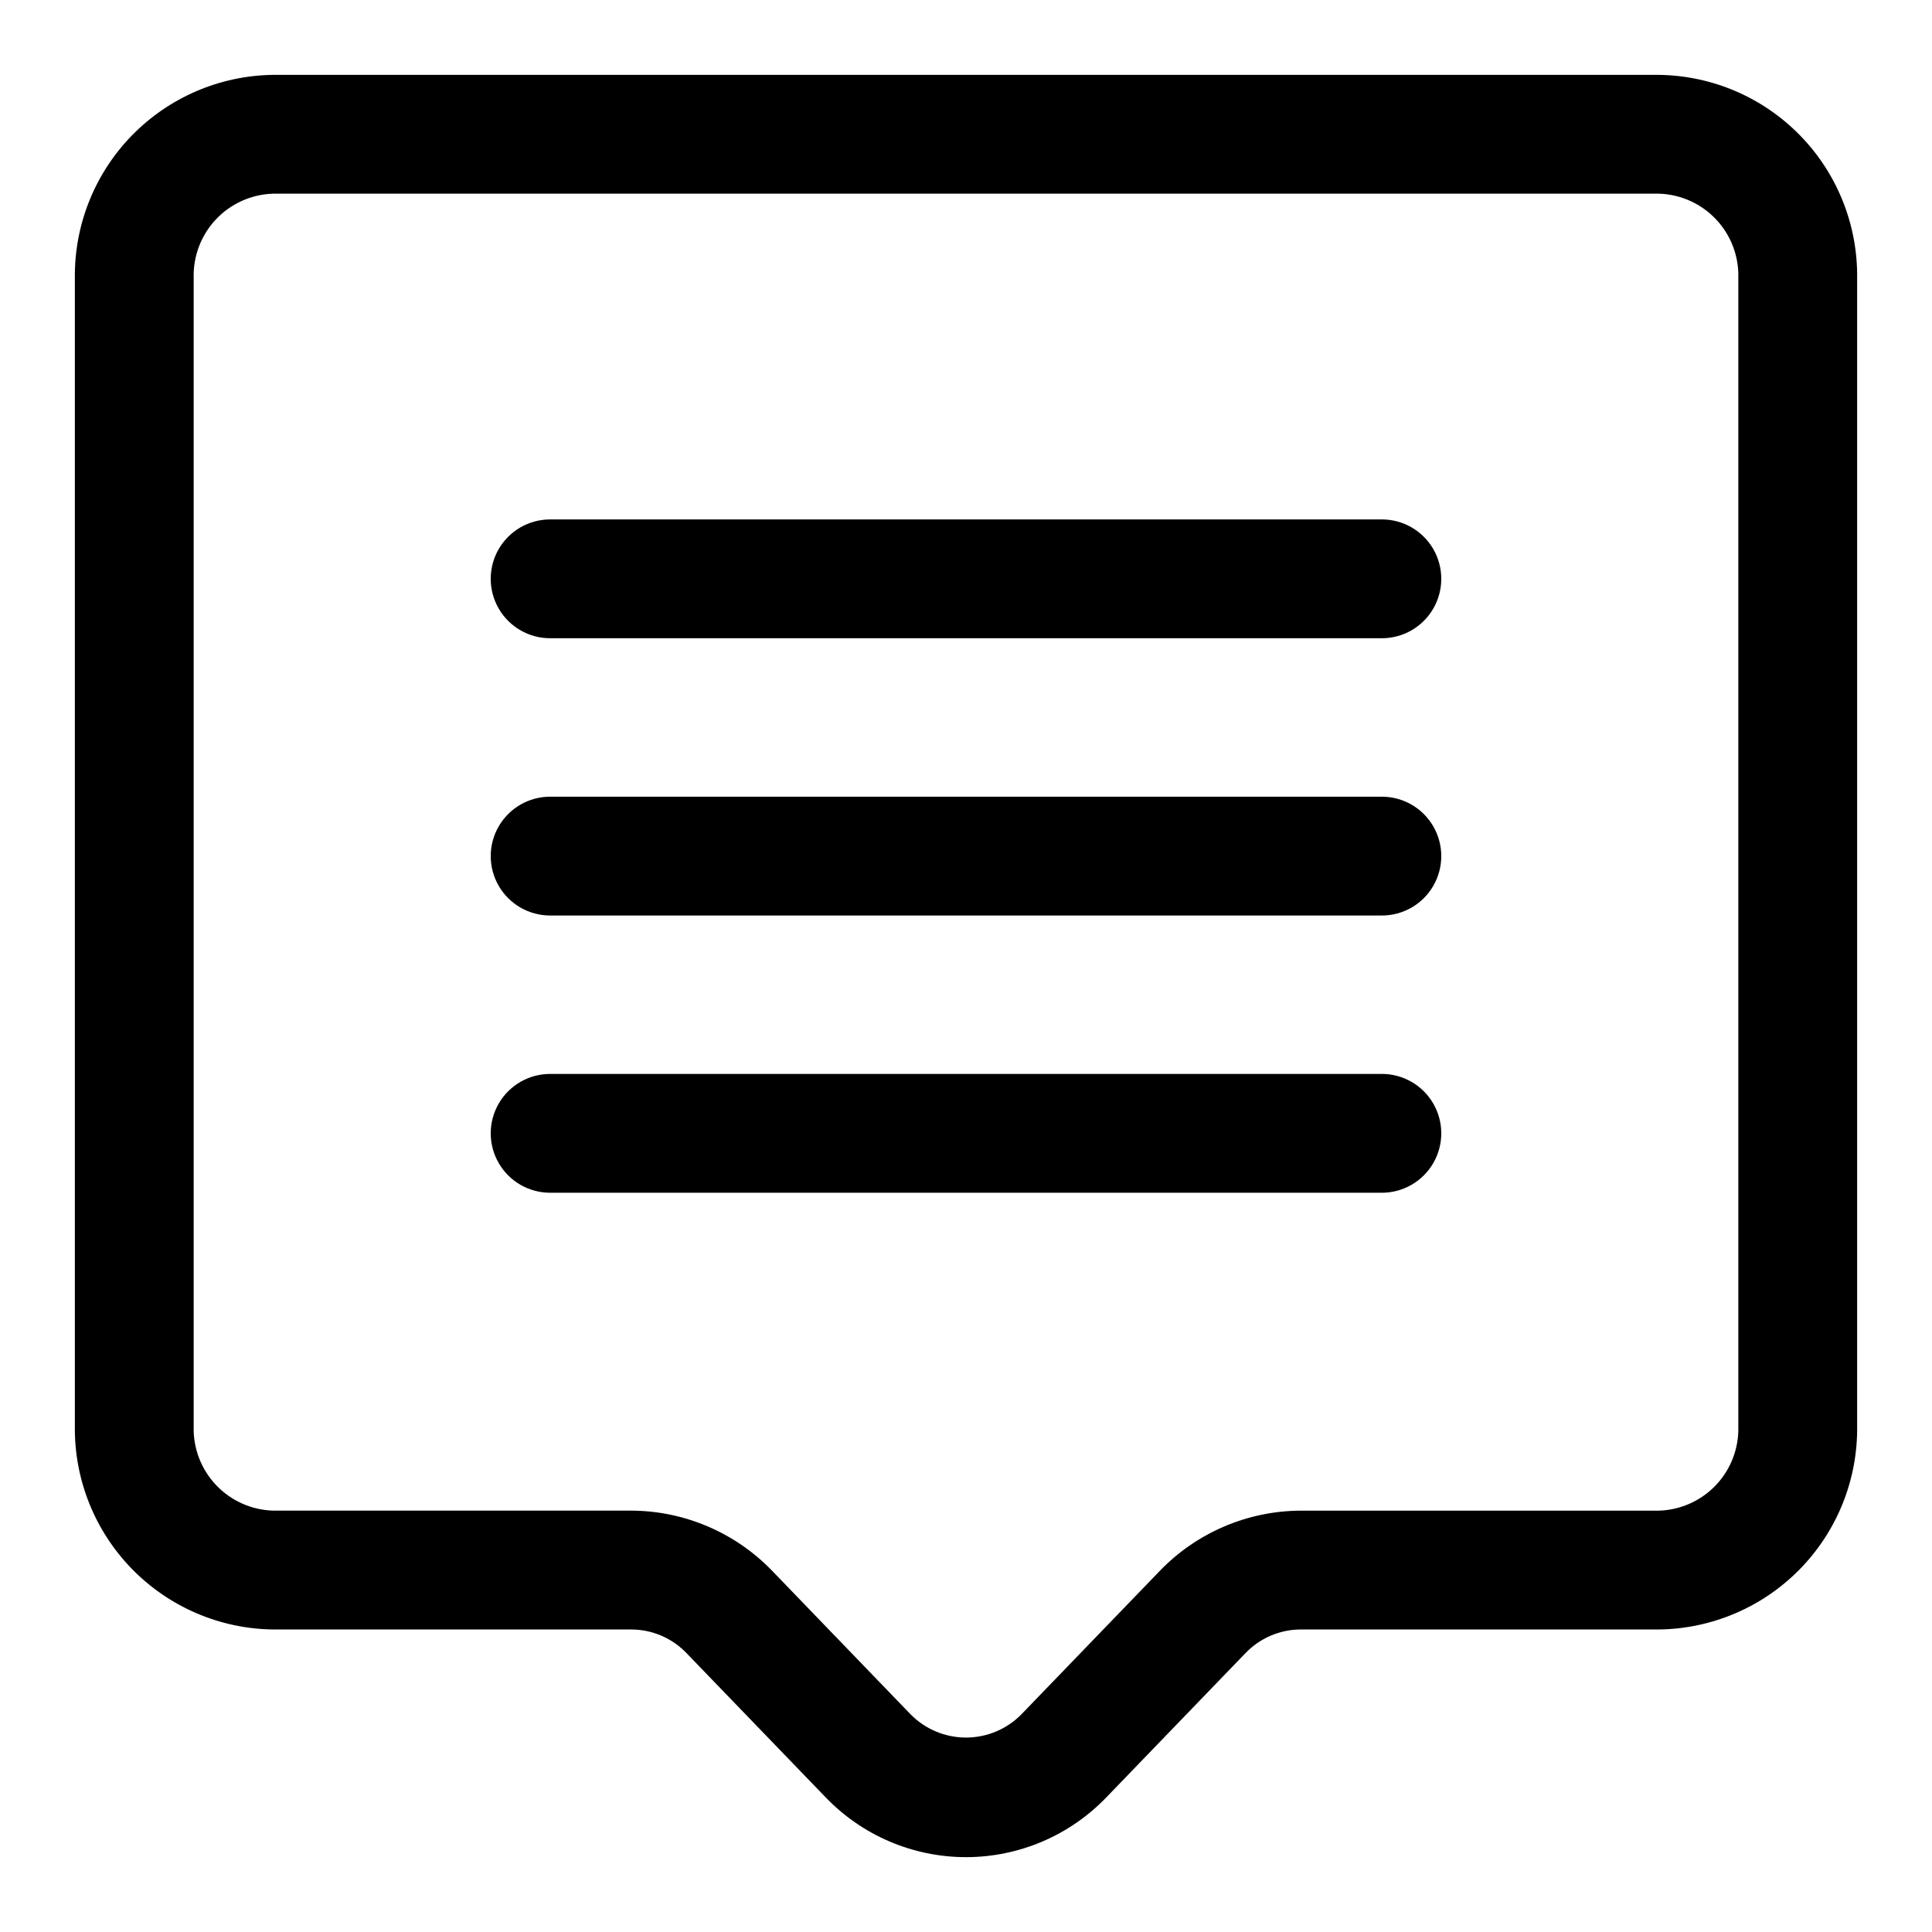
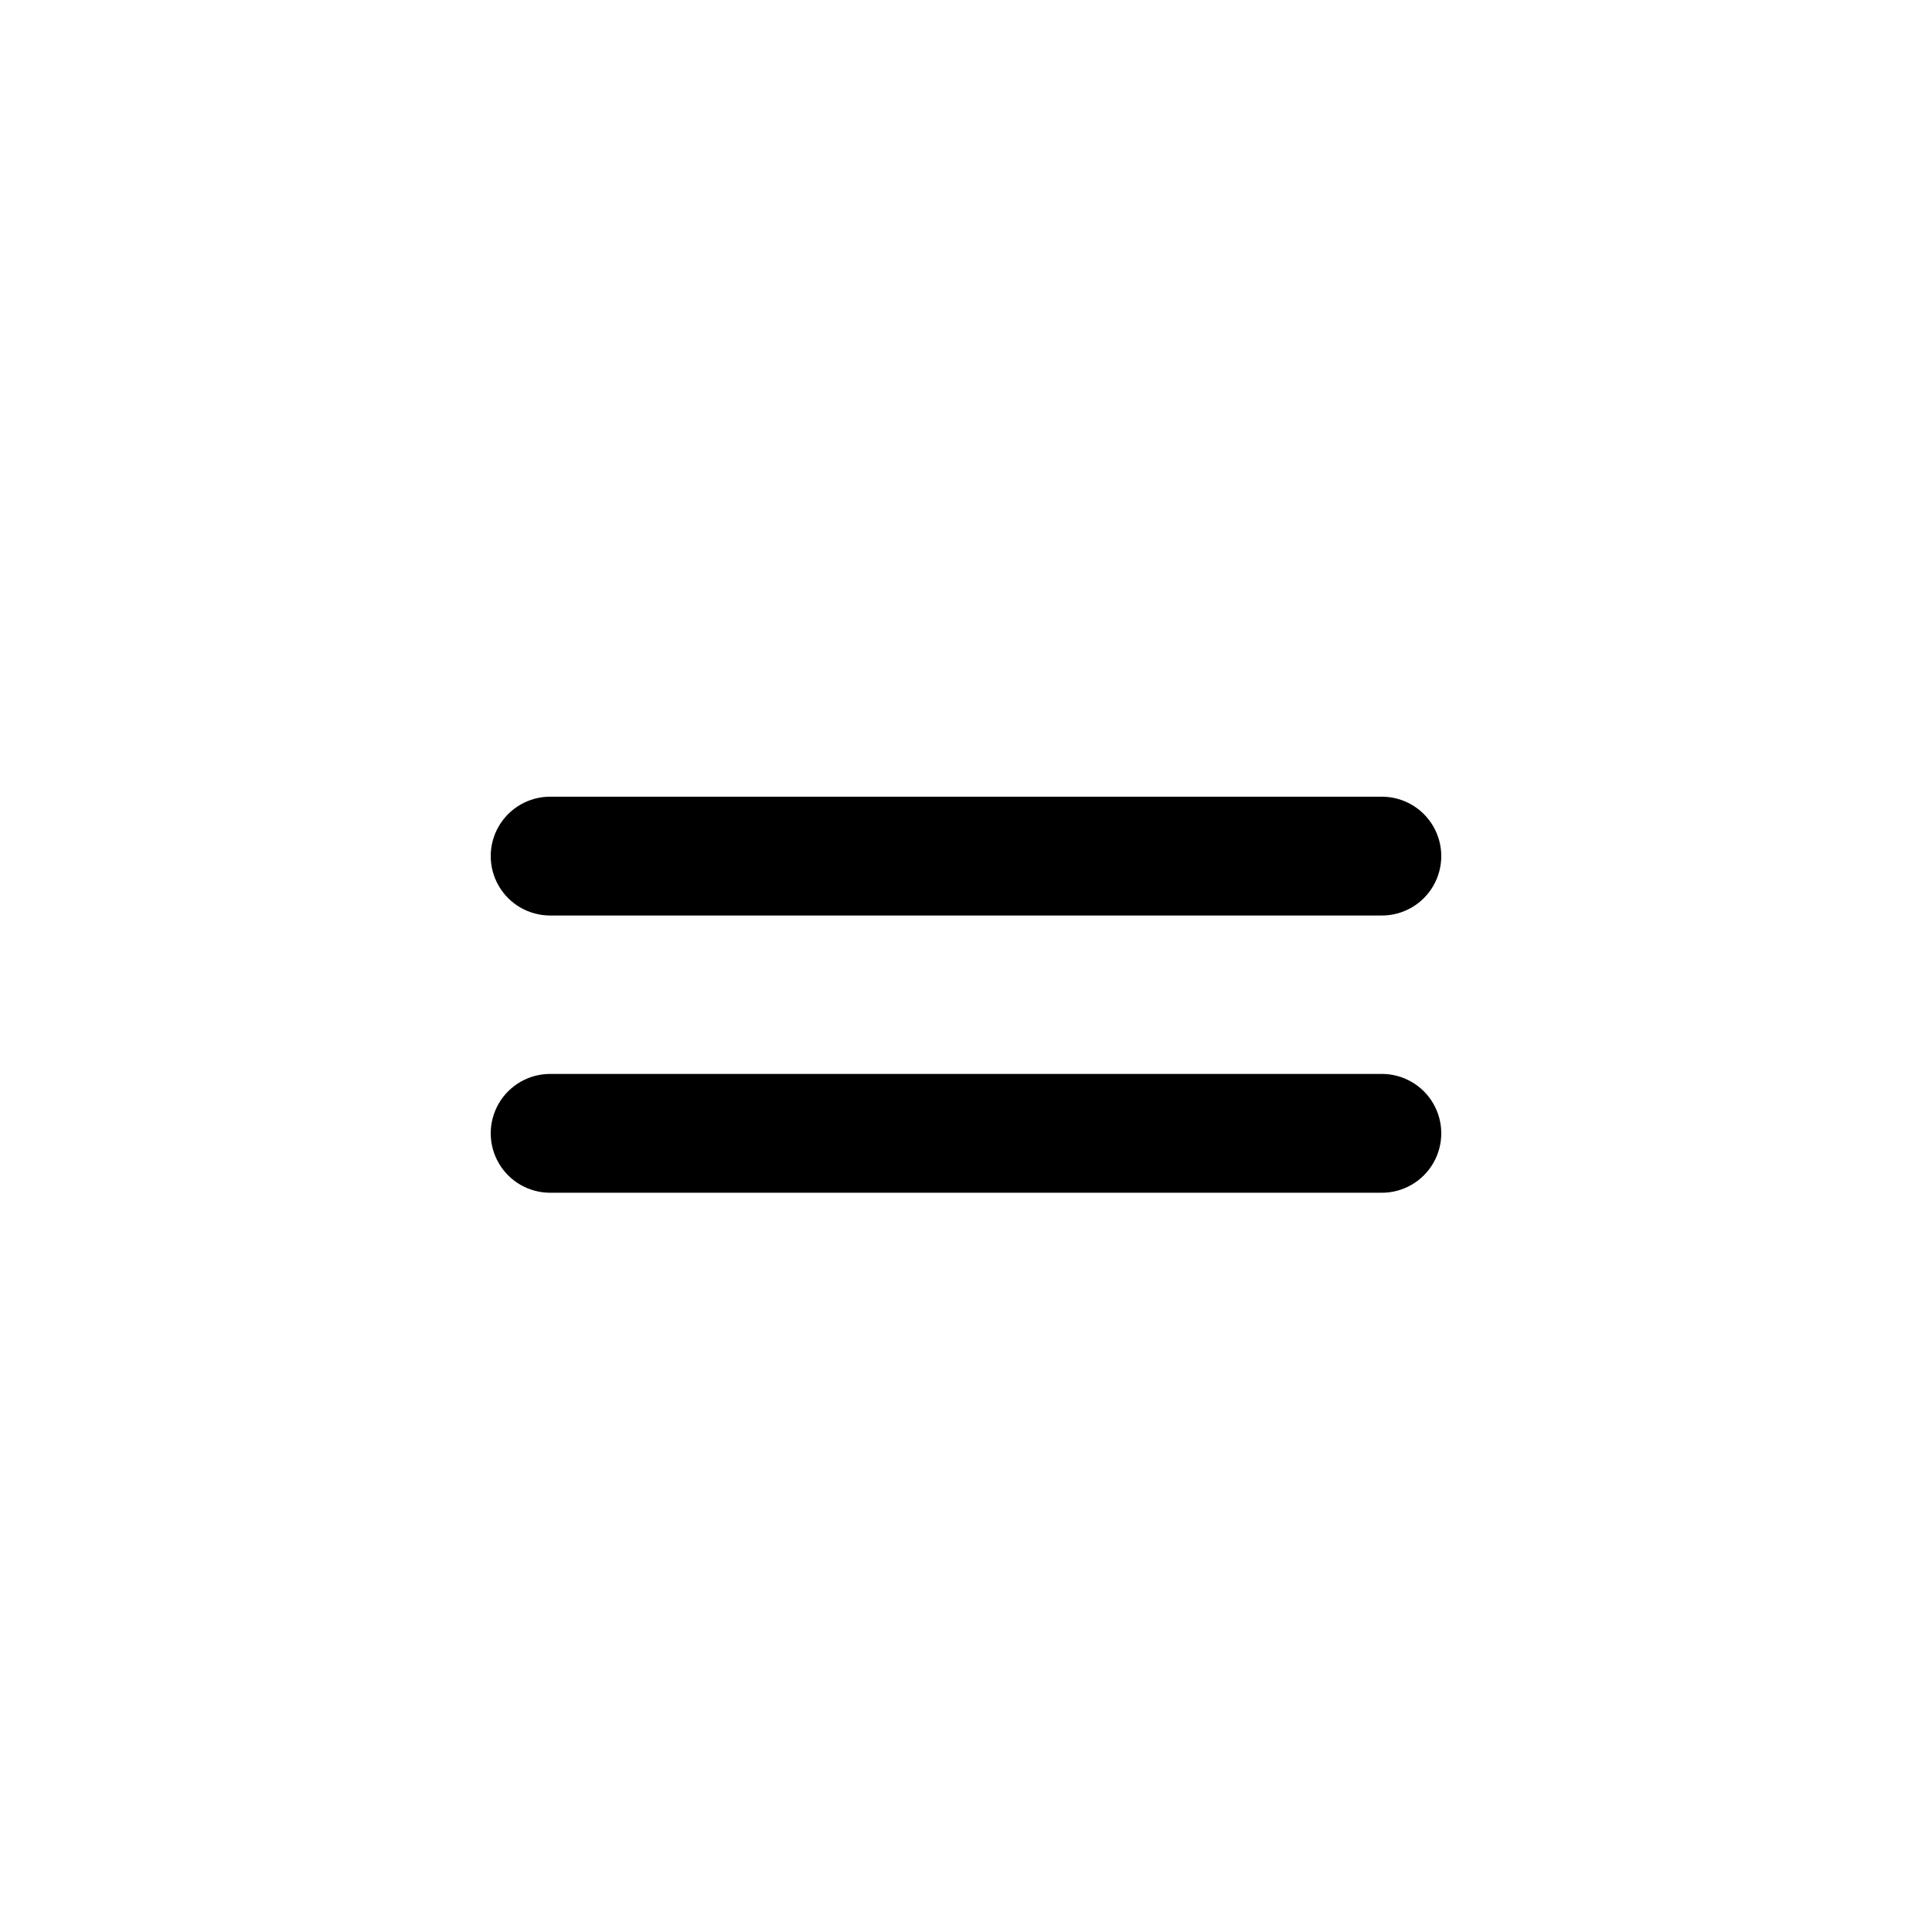
<svg xmlns="http://www.w3.org/2000/svg" fill="#000000" width="800px" height="800px" version="1.1" viewBox="144 144 512 512">
  <g>
-     <path d="m216.33 575.83h94.988c5.547 0.016 10.844 2.297 14.668 6.32l36.715 38.055v-0.004c9.73 10.195 23.207 15.961 37.301 15.961 14.09 0 27.566-5.766 37.301-15.961l36.715-38.055v0.004c3.82-4.023 9.117-6.305 14.664-6.32h94.988c14.09-0.191 27.527-5.961 37.367-16.047s15.281-23.66 15.125-37.75v-304.39c0.156-14.09-5.285-27.668-15.125-37.754-9.84-10.082-23.277-15.855-37.367-16.047h-367.34c-14.09 0.191-27.527 5.965-37.367 16.047-9.84 10.086-15.277 23.664-15.125 37.754v304.39c-0.152 14.09 5.285 27.664 15.125 37.75 9.84 10.086 23.277 15.855 37.367 16.047zm-21.004-358.19c-0.16-5.742 1.957-11.312 5.894-15.496 3.934-4.18 9.371-6.633 15.109-6.816h367.34c5.742 0.184 11.176 2.637 15.113 6.816 3.934 4.184 6.055 9.754 5.891 15.496v304.39c0.164 5.742-1.957 11.312-5.891 15.492-3.938 4.184-9.371 6.633-15.113 6.816h-94.988c-14.074 0.062-27.527 5.812-37.301 15.941l-36.715 38.055c-3.871 3.926-9.152 6.137-14.664 6.137-5.516 0-10.797-2.211-14.668-6.137l-36.715-38.062c-9.773-10.129-23.227-15.879-37.301-15.941h-94.988c-5.738-0.184-11.176-2.637-15.109-6.816-3.938-4.184-6.055-9.754-5.894-15.496z" />
-     <path d="m289.79 313.14h220.42c5.625 0 10.82-3 13.633-7.871 2.812-4.871 2.812-10.875 0-15.746s-8.008-7.871-13.633-7.871h-220.42c-5.625 0-10.82 3-13.633 7.871s-2.812 10.875 0 15.746c2.812 4.871 8.008 7.871 13.633 7.871z" />
    <path d="m289.79 386.62h220.42c5.625 0 10.82-3 13.633-7.871s2.812-10.871 0-15.742c-2.812-4.871-8.008-7.875-13.633-7.875h-220.42c-5.625 0-10.82 3.004-13.633 7.875-2.812 4.871-2.812 10.871 0 15.742s8.008 7.871 13.633 7.871z" />
    <path d="m289.79 460.09h220.42c5.625 0 10.82-3.004 13.633-7.875 2.812-4.871 2.812-10.871 0-15.742s-8.008-7.871-13.633-7.871h-220.42c-5.625 0-10.82 3-13.633 7.871s-2.812 10.871 0 15.742c2.812 4.871 8.008 7.875 13.633 7.875z" />
  </g>
</svg>